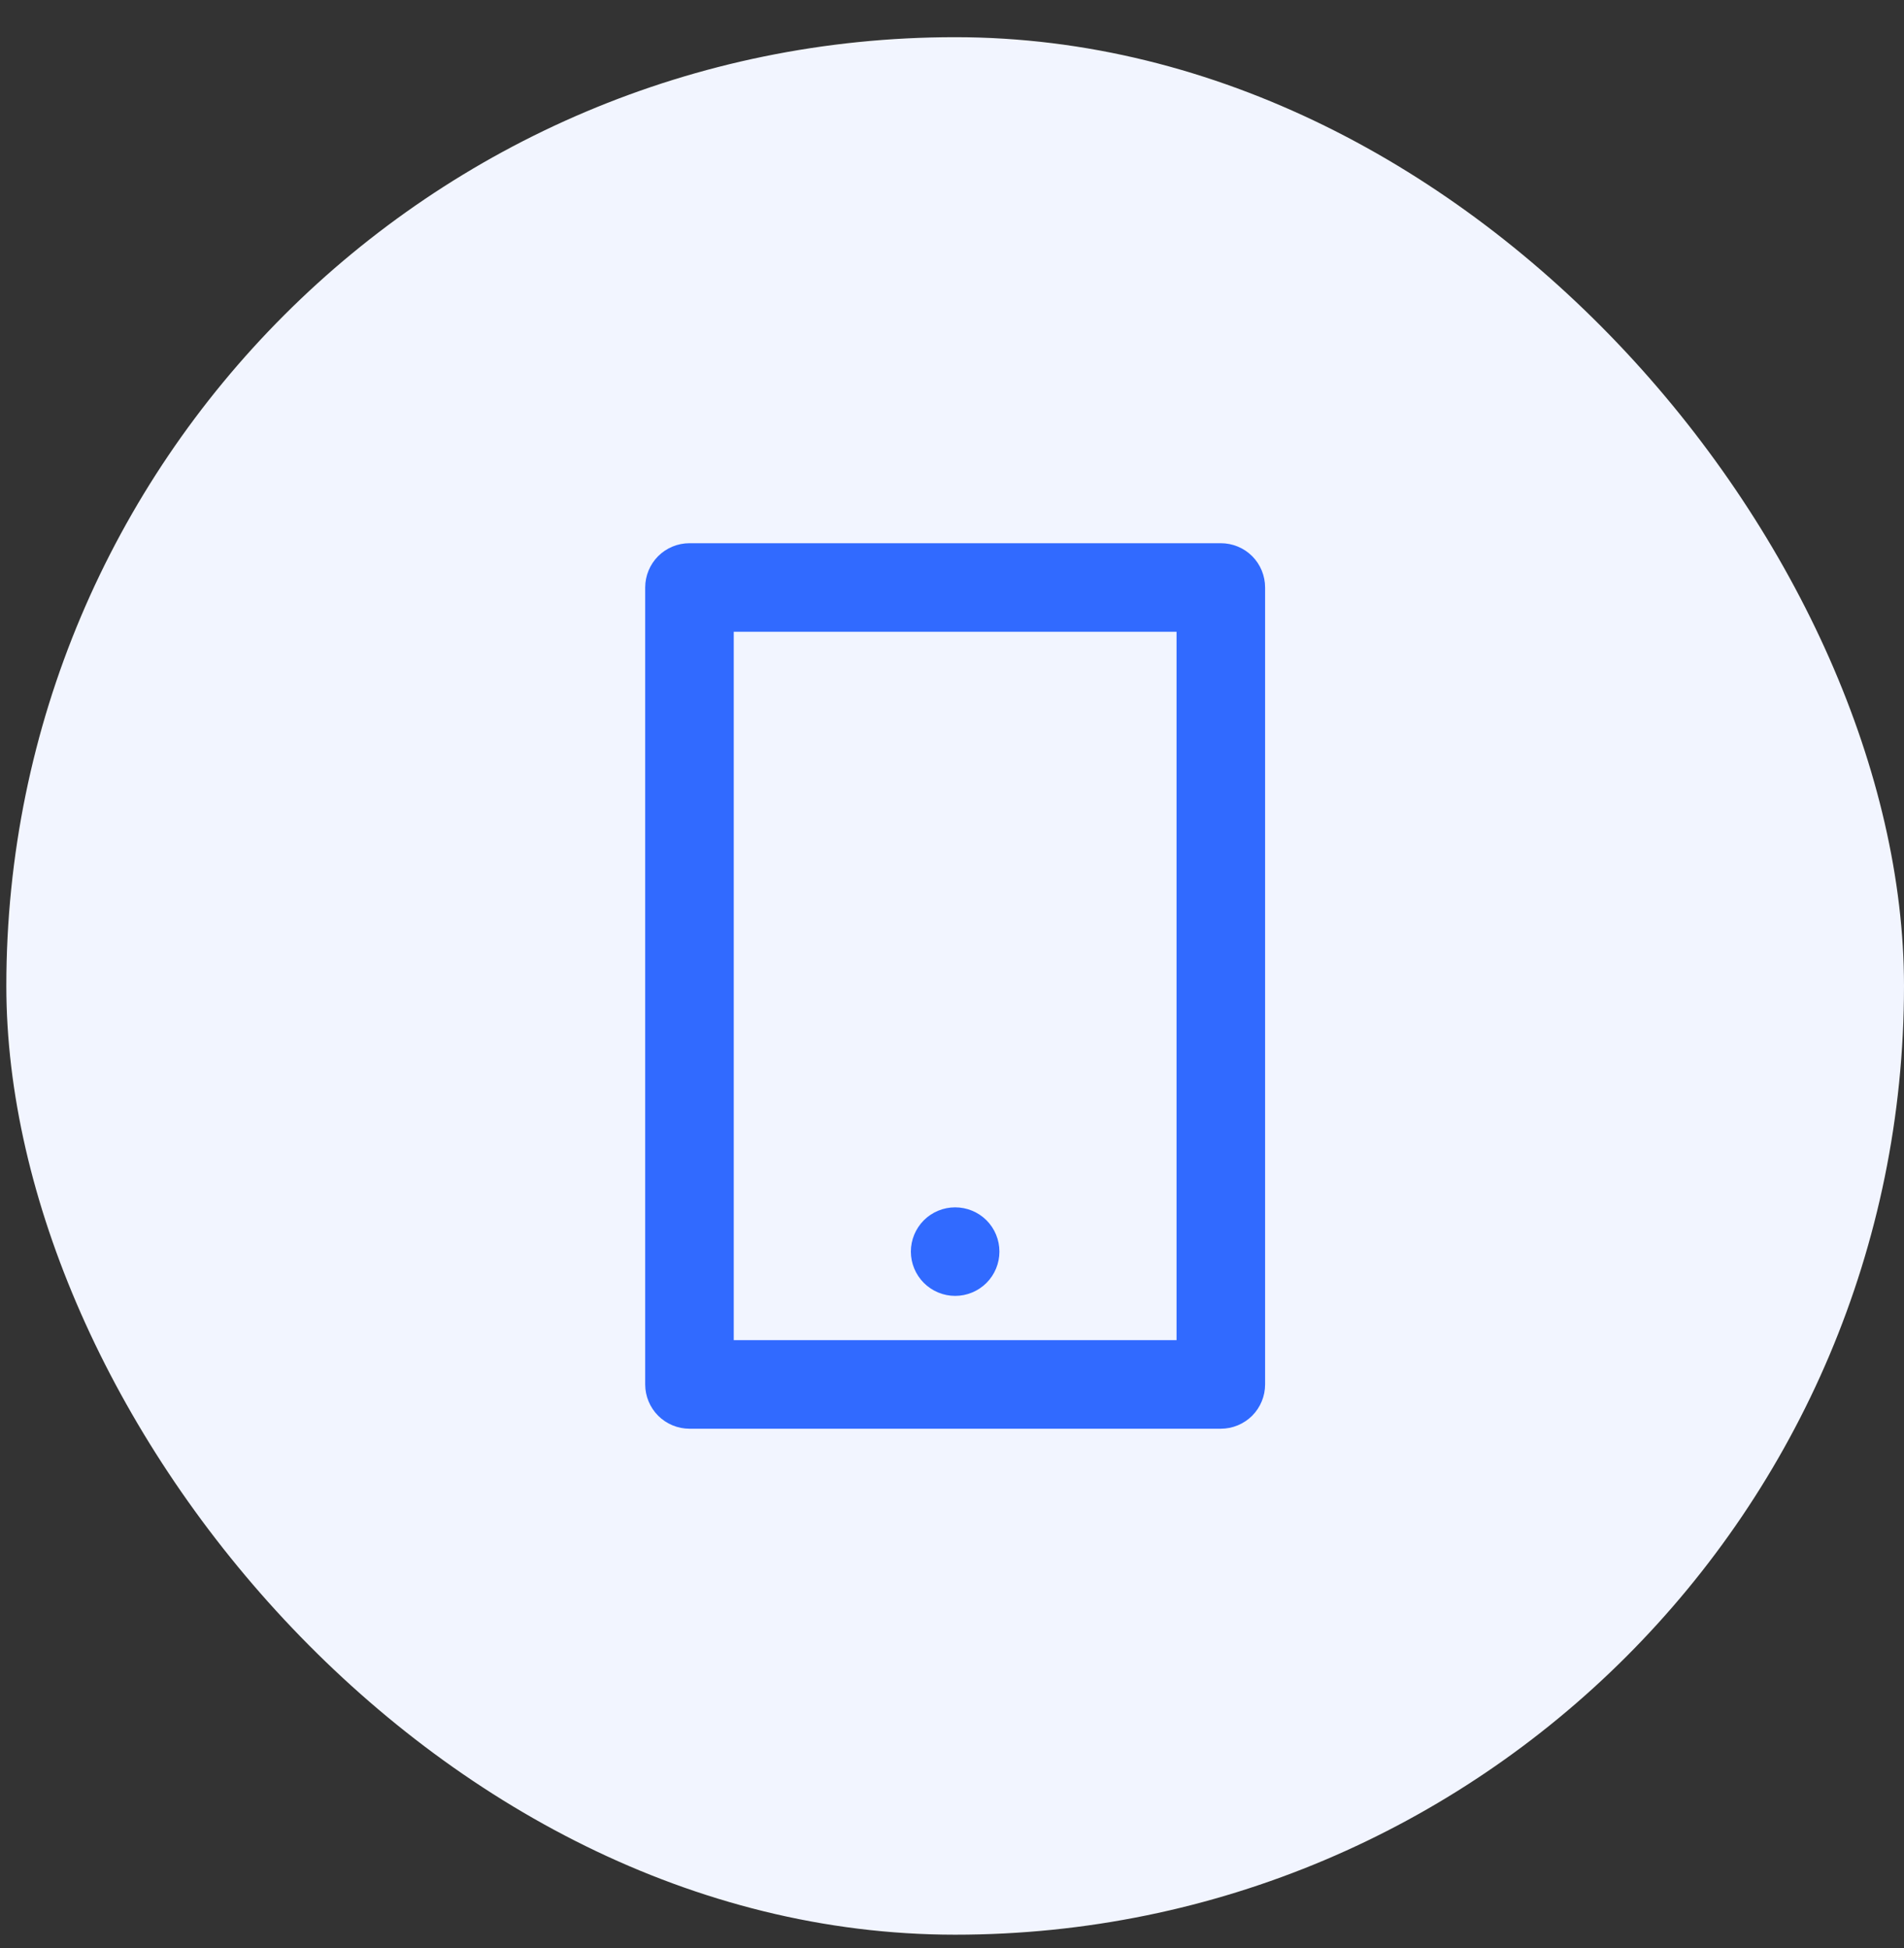
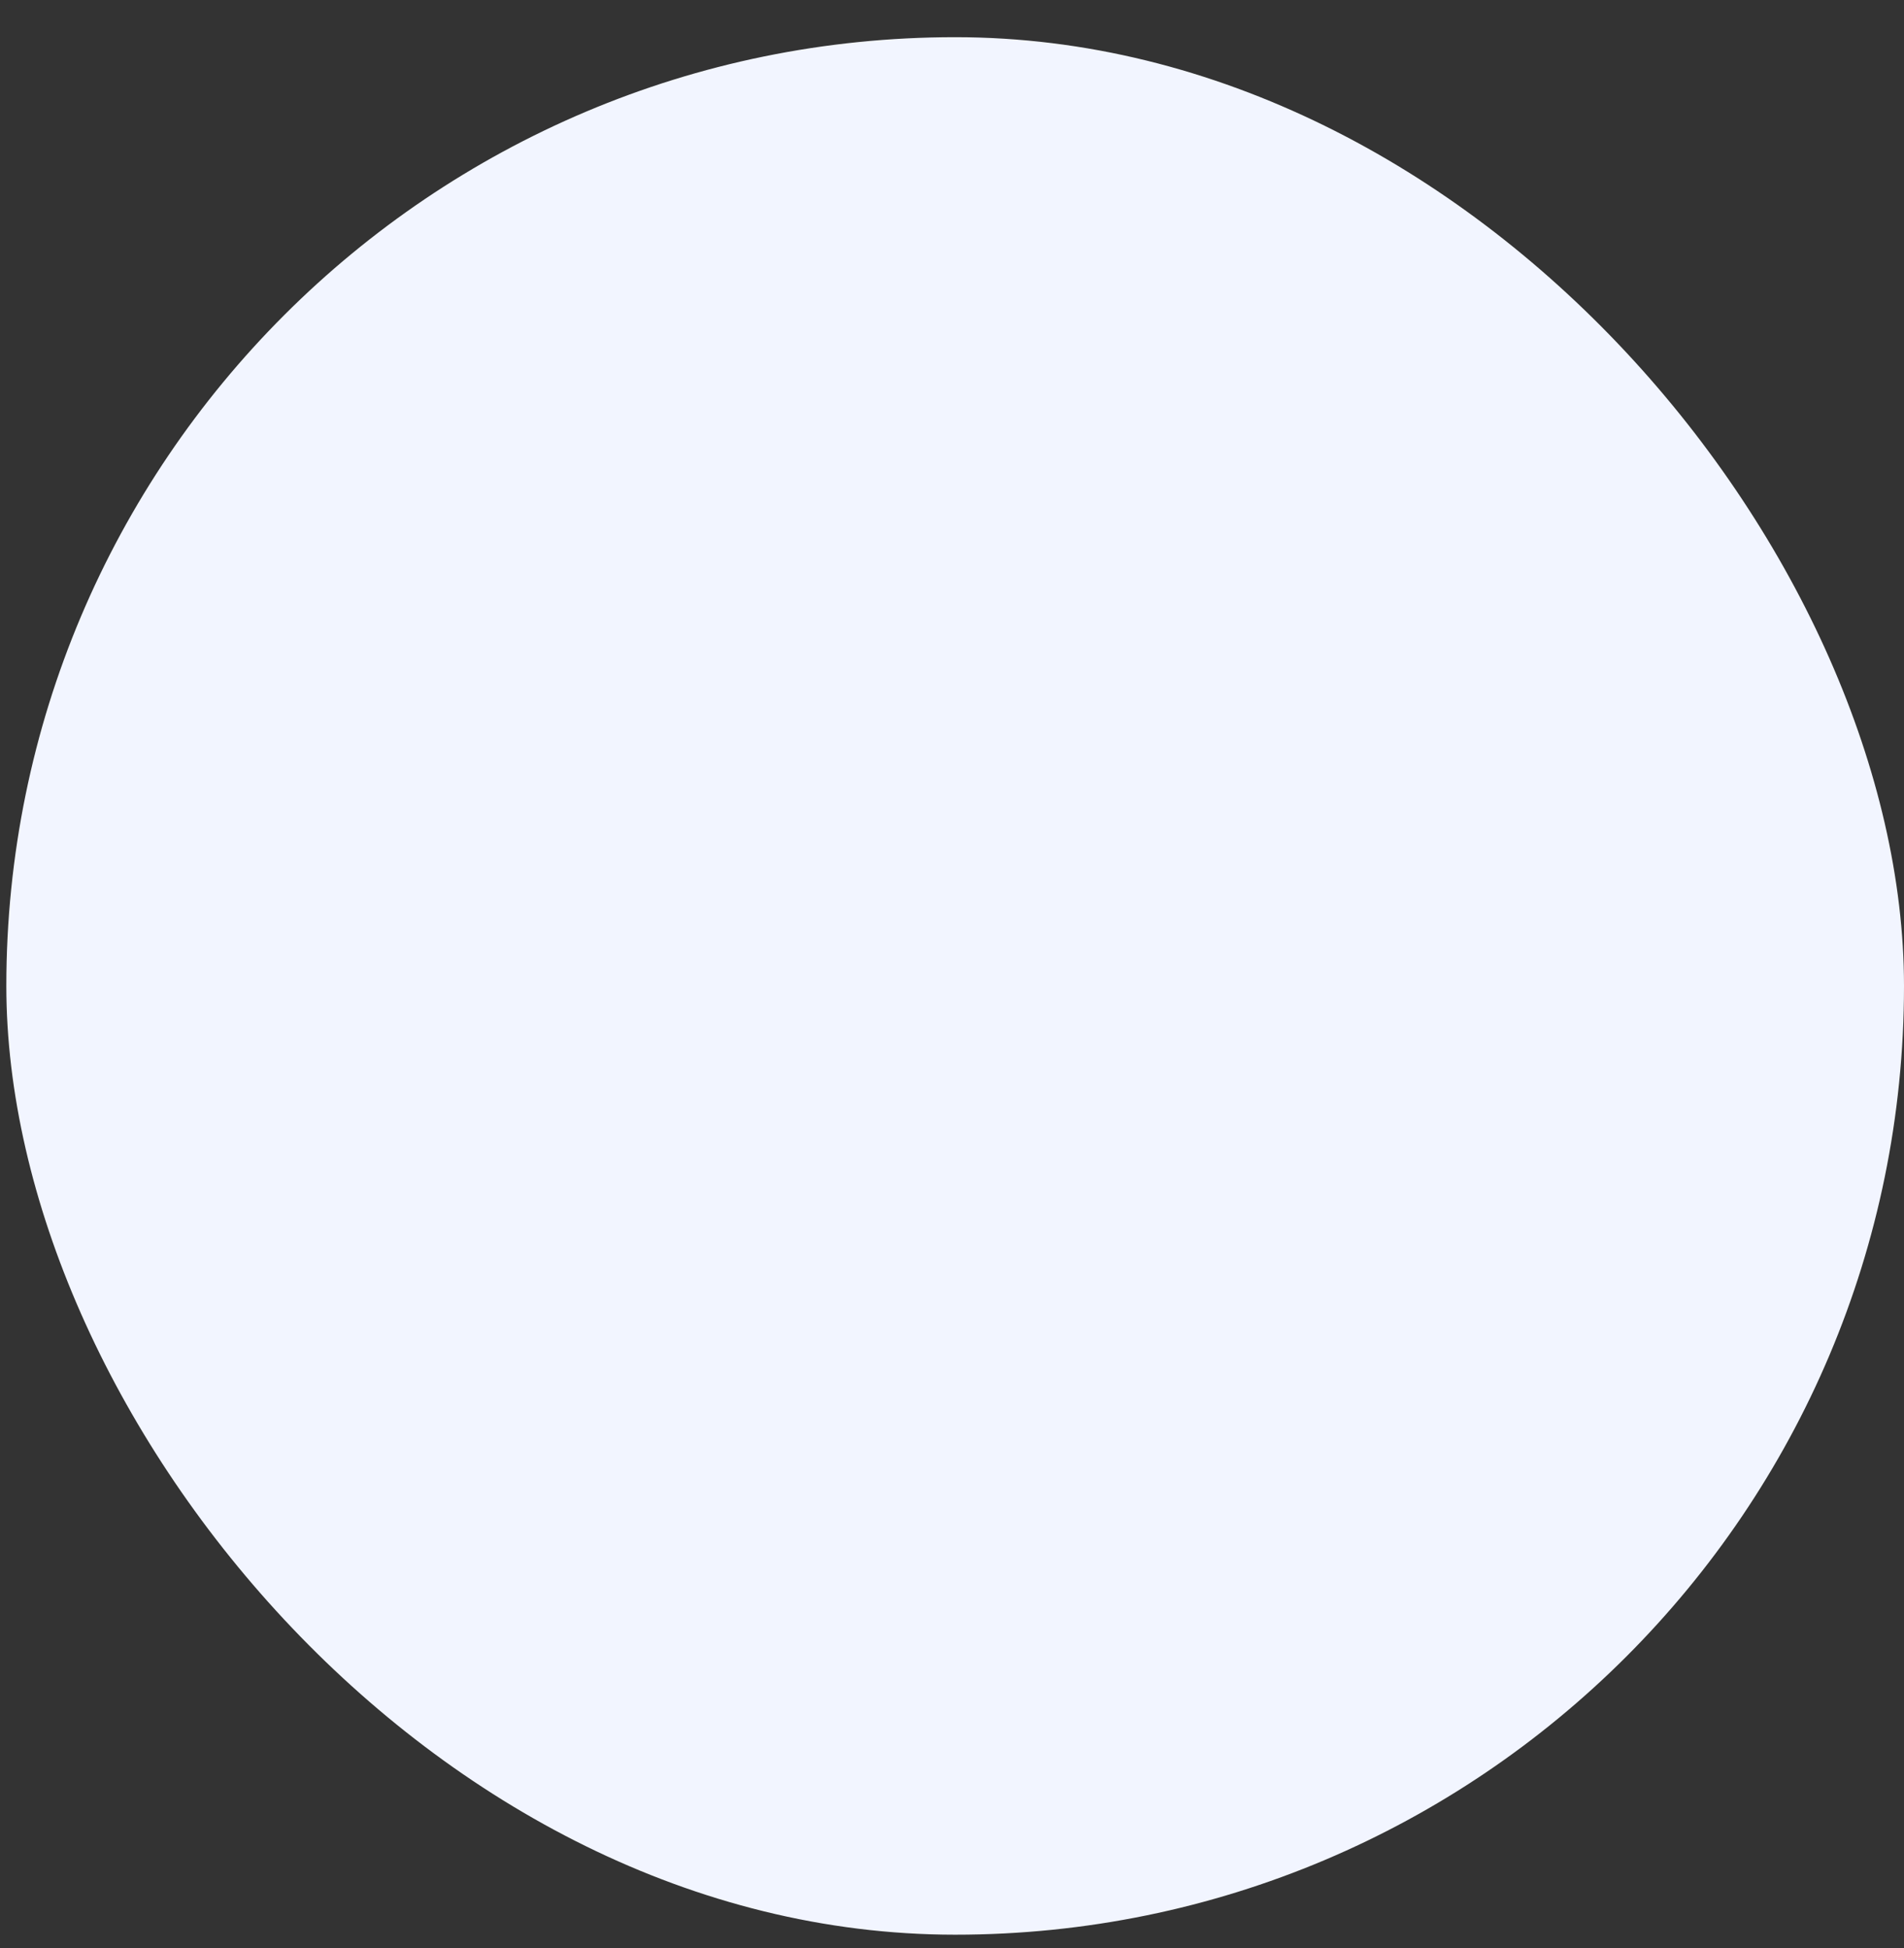
<svg xmlns="http://www.w3.org/2000/svg" width="43" height="44" viewBox="0 0 43 44" fill="none">
  <rect x="0" y="0" width="43" height="44" fill="#333333" stroke="none" />
  <rect x="0.143" y="0.84" width="42.857" height="42.857" rx="21.429" fill="#F2F5FF" />
-   <path d="M16.571 14.269V30.269H26.571V14.269H16.571ZM15.571 12.269H27.571C27.837 12.269 28.091 12.374 28.279 12.561C28.466 12.749 28.571 13.003 28.571 13.269V31.269C28.571 31.534 28.466 31.788 28.279 31.976C28.091 32.163 27.837 32.269 27.571 32.269H15.571C15.306 32.269 15.052 32.163 14.864 31.976C14.677 31.788 14.571 31.534 14.571 31.269V13.269C14.571 13.003 14.677 12.749 14.864 12.561C15.052 12.374 15.306 12.269 15.571 12.269ZM21.571 27.269C21.837 27.269 22.091 27.374 22.279 27.561C22.466 27.749 22.571 28.003 22.571 28.269C22.571 28.534 22.466 28.788 22.279 28.976C22.091 29.163 21.837 29.269 21.571 29.269C21.306 29.269 21.052 29.163 20.864 28.976C20.677 28.788 20.571 28.534 20.571 28.269C20.571 28.003 20.677 27.749 20.864 27.561C21.052 27.374 21.306 27.269 21.571 27.269Z" fill="#316AFF" />
</svg>